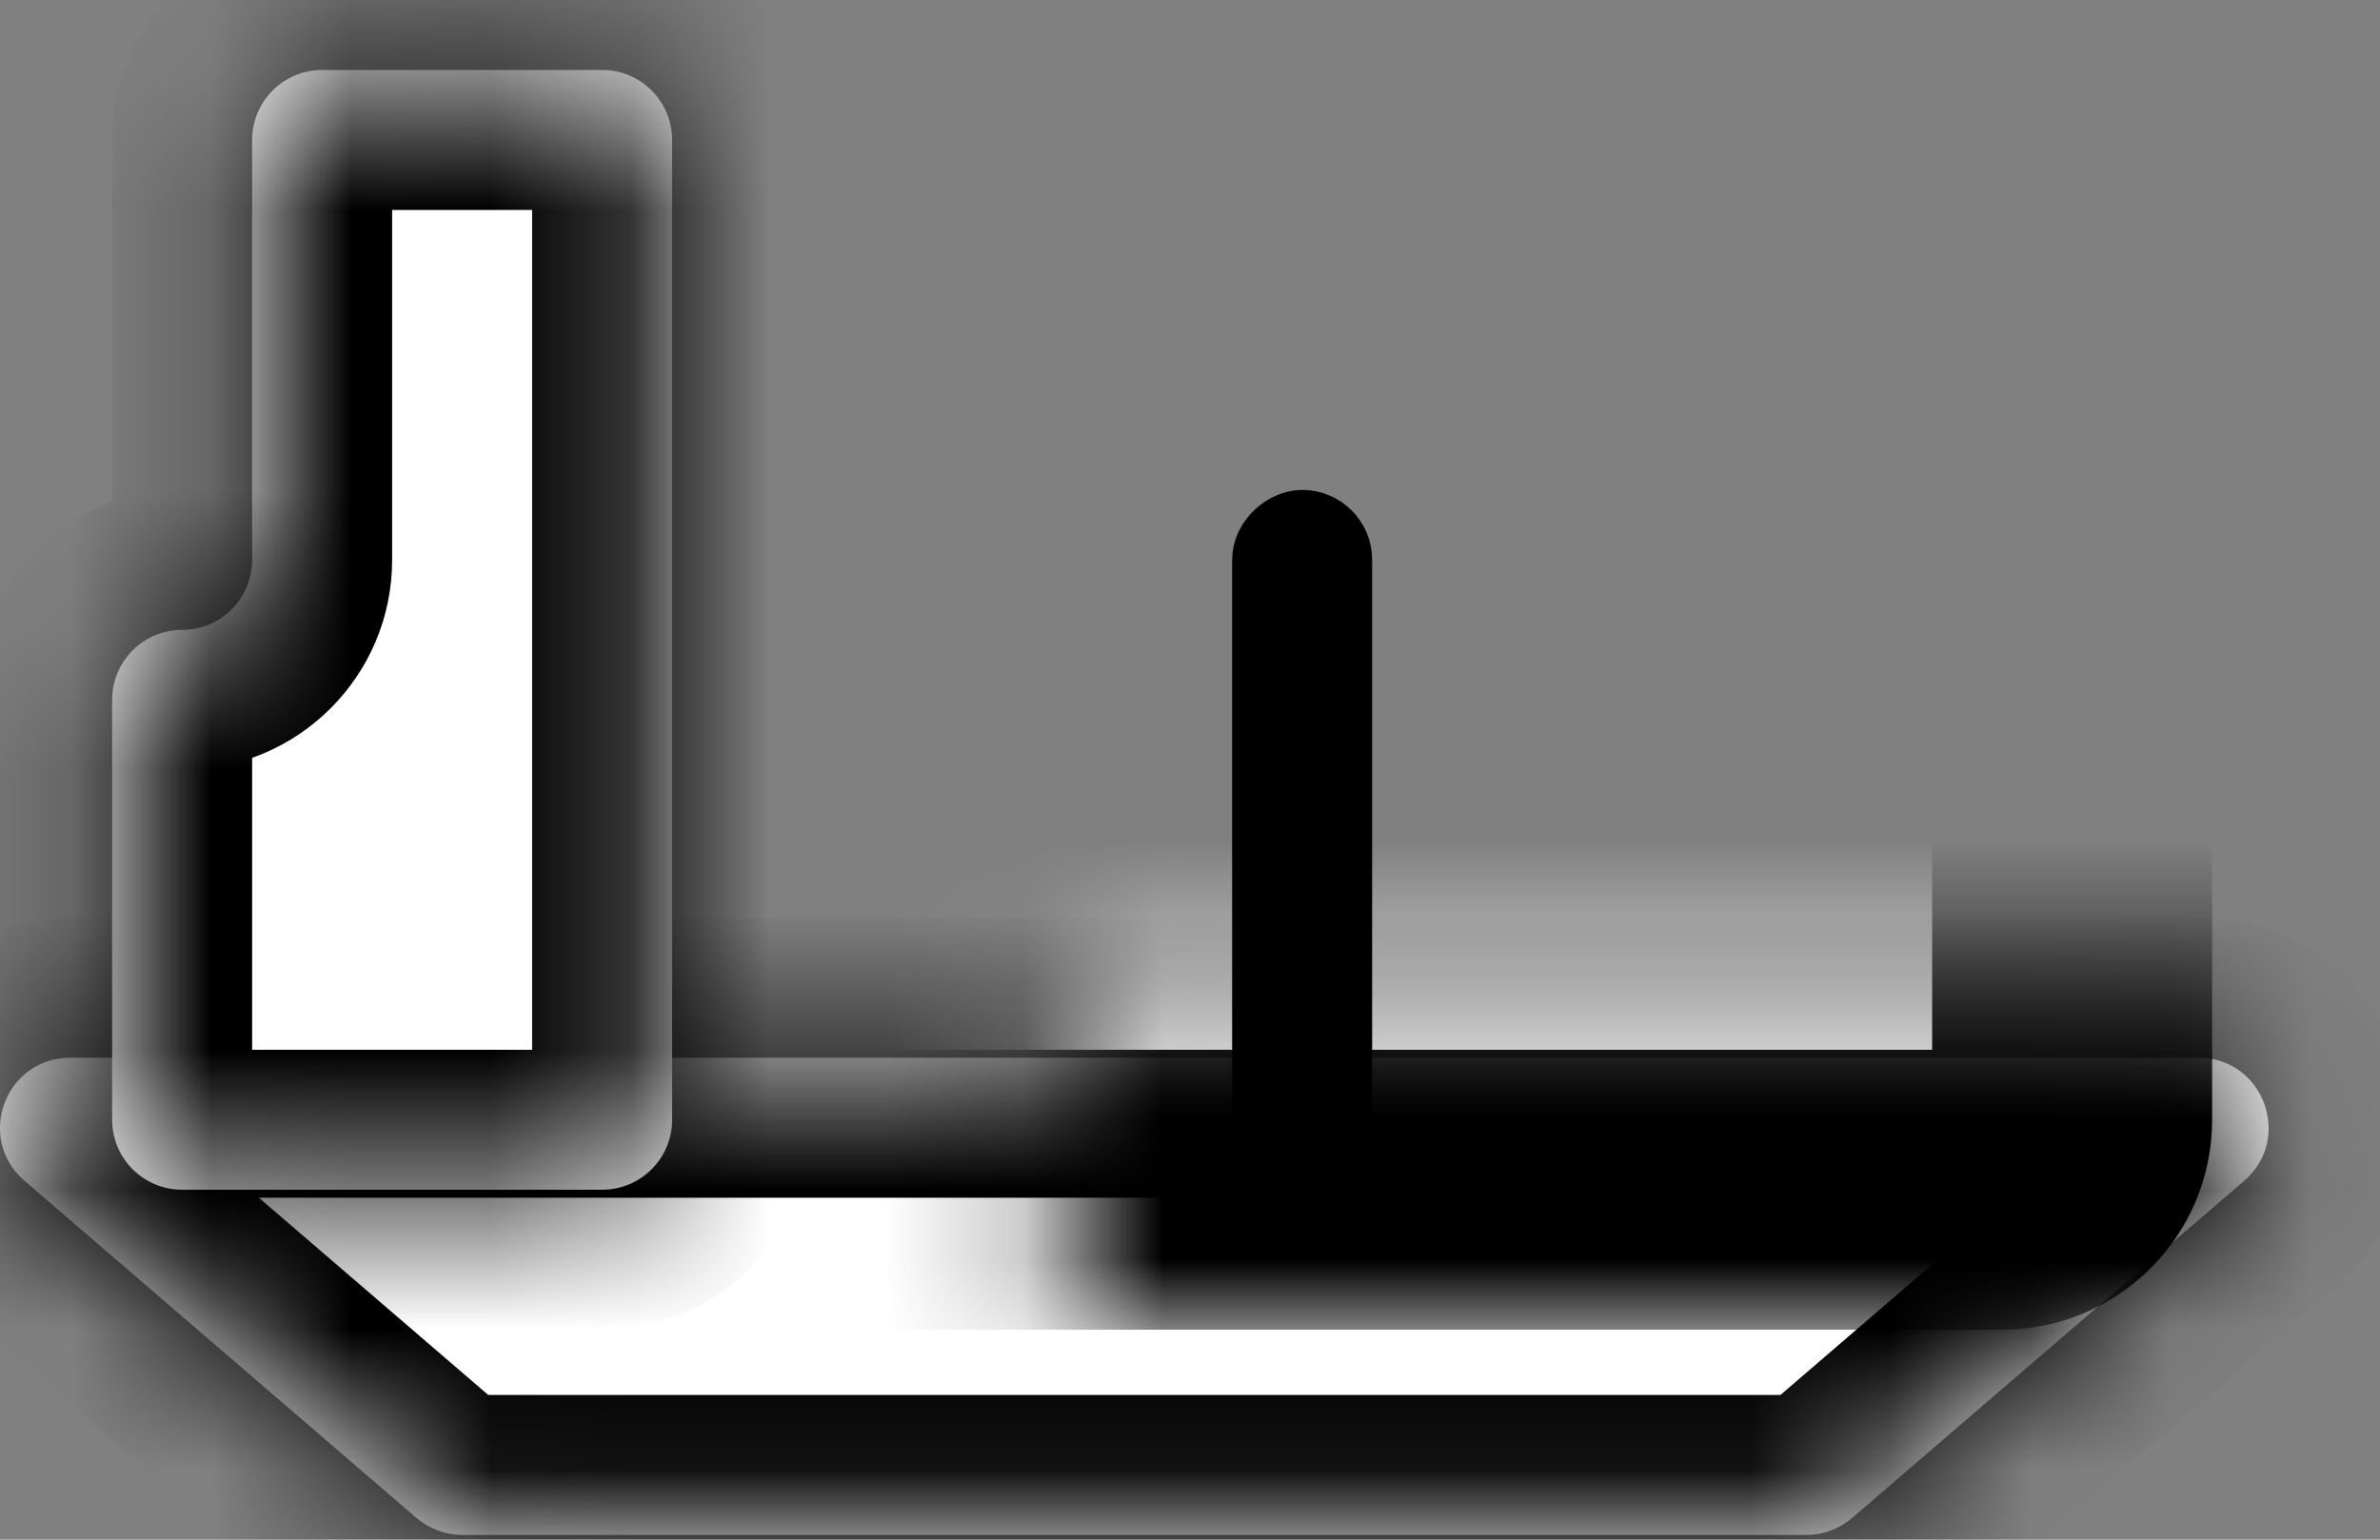
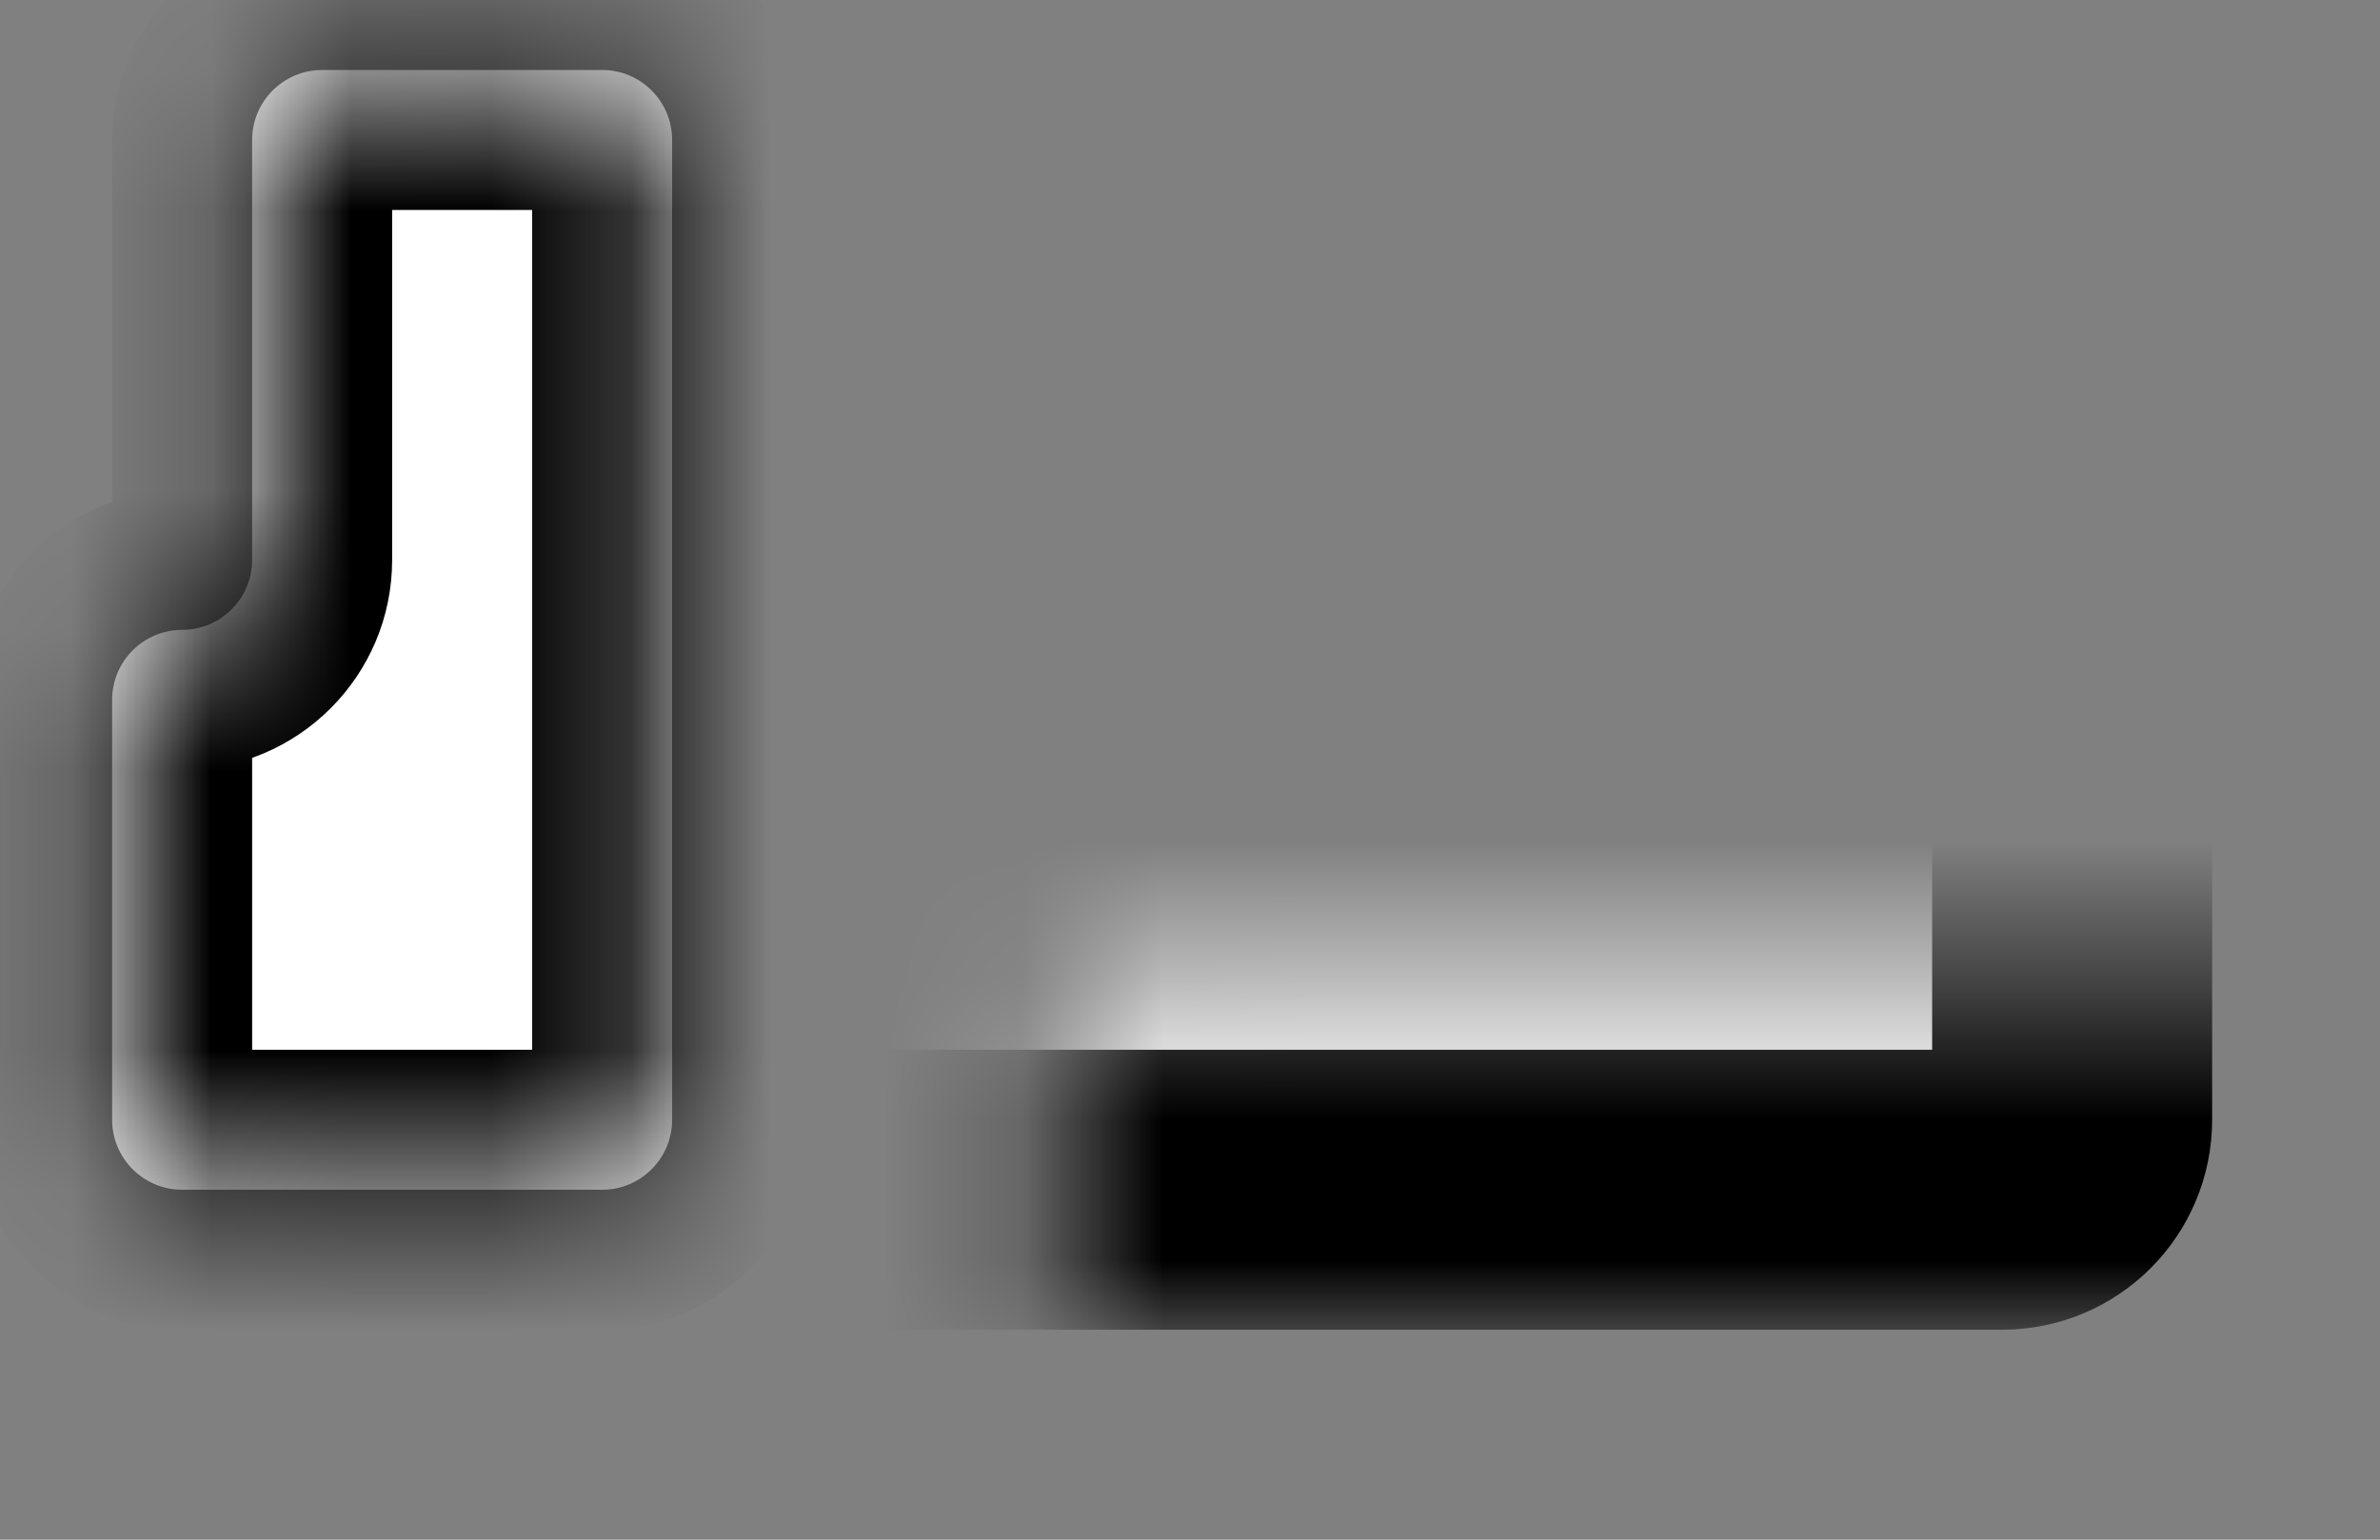
<svg xmlns="http://www.w3.org/2000/svg" width="17" height="11" viewBox="0 0 17 11" fill="none">
  <rect x="0" y="0" width="17" height="11" fill="#808080" stroke="none" />
  <mask id="path-1-inside-1_5400_5572" fill="white">
-     <path fill-rule="evenodd" clip-rule="evenodd" d="M0.501 7.557C0.037 7.557 -0.177 8.133 0.175 8.436L2.975 10.845C3.066 10.923 3.182 10.966 3.302 10.966H7.324H8.88H12.903C13.023 10.966 13.138 10.923 13.229 10.845L16.03 8.436C16.381 8.133 16.167 7.557 15.704 7.557H8.88H7.324H0.501Z" />
-   </mask>
-   <path fill-rule="evenodd" clip-rule="evenodd" d="M0.501 7.557C0.037 7.557 -0.177 8.133 0.175 8.436L2.975 10.845C3.066 10.923 3.182 10.966 3.302 10.966H7.324H8.88H12.903C13.023 10.966 13.138 10.923 13.229 10.845L16.03 8.436C16.381 8.133 16.167 7.557 15.704 7.557H8.88H7.324H0.501Z" fill="white" />
+     </mask>
  <path d="M0.175 8.436L0.827 7.678V7.678L0.175 8.436ZM2.975 10.845L2.323 11.603L2.323 11.603L2.975 10.845ZM13.229 10.845L13.881 11.603L13.881 11.603L13.229 10.845ZM16.03 8.436L15.377 7.678V7.678L16.03 8.436ZM0.827 7.678C1.179 7.98 0.965 8.557 0.501 8.557V6.557C-0.89 6.557 -1.532 8.286 -0.477 9.194L0.827 7.678ZM3.628 10.087L0.827 7.678L-0.477 9.194L2.323 11.603L3.628 10.087ZM3.302 9.966C3.421 9.966 3.537 10.009 3.628 10.087L2.323 11.603C2.596 11.837 2.943 11.966 3.302 11.966V9.966ZM7.324 9.966H3.302V11.966H7.324V9.966ZM7.324 11.966H8.88V9.966H7.324V11.966ZM8.88 11.966H12.903V9.966H8.88V11.966ZM12.903 11.966C13.262 11.966 13.609 11.837 13.881 11.603L12.577 10.087C12.668 10.009 12.783 9.966 12.903 9.966V11.966ZM13.881 11.603L16.682 9.194L15.377 7.678L12.577 10.087L13.881 11.603ZM16.682 9.194C17.736 8.286 17.095 6.557 15.704 6.557V8.557C15.24 8.557 15.026 7.98 15.377 7.678L16.682 9.194ZM15.704 6.557H8.88V8.557H15.704V6.557ZM8.88 6.557H7.324V8.557H8.88V6.557ZM0.501 8.557H7.324V6.557H0.501V8.557Z" fill="black" mask="url(#path-1-inside-1_5400_5572)" />
  <mask id="path-3-inside-2_5400_5572" fill="white">
    <rect x="3.801" y="3.5" width="11" height="5" rx="0.5" />
  </mask>
  <rect x="3.801" y="3.5" width="11" height="5" rx="0.5" fill="white" stroke="black" stroke-width="2" mask="url(#path-3-inside-2_5400_5572)" />
  <mask id="path-4-inside-3_5400_5572" fill="white">
-     <rect x="6.801" y="1.5" width="5" height="3" rx="0.5" />
-   </mask>
+     </mask>
  <rect x="6.801" y="1.5" width="5" height="3" rx="0.5" fill="white" stroke="black" stroke-width="2" mask="url(#path-4-inside-3_5400_5572)" />
-   <rect x="9.051" y="8.25" width="4.5" height="0.5" rx="0.25" transform="rotate(-90 9.051 8.25)" fill="white" stroke="black" stroke-width="0.5" />
  <mask id="path-6-inside-4_5400_5572" fill="white">
    <path fill-rule="evenodd" clip-rule="evenodd" d="M4.801 1C4.801 0.724 4.577 0.5 4.301 0.5H2.301C2.025 0.5 1.801 0.724 1.801 1V4C1.801 4.276 1.577 4.5 1.301 4.5C1.025 4.5 0.801 4.724 0.801 5V8C0.801 8.276 1.025 8.5 1.301 8.5H4.301C4.577 8.5 4.801 8.276 4.801 8V7.5V4.5V1Z" />
  </mask>
  <path fill-rule="evenodd" clip-rule="evenodd" d="M4.801 1C4.801 0.724 4.577 0.5 4.301 0.5H2.301C2.025 0.5 1.801 0.724 1.801 1V4C1.801 4.276 1.577 4.5 1.301 4.5C1.025 4.5 0.801 4.724 0.801 5V8C0.801 8.276 1.025 8.5 1.301 8.5H4.301C4.577 8.5 4.801 8.276 4.801 8V7.5V4.5V1Z" fill="white" />
  <path d="M2.301 1.5H4.301V-0.5H2.301V1.5ZM2.801 4V1H0.801V4H2.801ZM1.801 8V5H-0.199V8H1.801ZM4.301 7.5H1.301V9.5H4.301V7.5ZM3.801 7.5V8H5.801V7.5H3.801ZM3.801 4.5V7.5H5.801V4.5H3.801ZM3.801 1V4.5H5.801V1H3.801ZM4.301 9.5C5.129 9.5 5.801 8.828 5.801 8H3.801C3.801 7.724 4.025 7.5 4.301 7.5V9.5ZM-0.199 8C-0.199 8.828 0.472 9.5 1.301 9.5V7.5C1.577 7.5 1.801 7.724 1.801 8H-0.199ZM1.301 3.5C0.472 3.5 -0.199 4.172 -0.199 5H1.801C1.801 5.276 1.577 5.5 1.301 5.5V3.5ZM0.801 4C0.801 3.724 1.025 3.5 1.301 3.5V5.5C2.129 5.5 2.801 4.828 2.801 4H0.801ZM4.301 1.5C4.025 1.5 3.801 1.276 3.801 1H5.801C5.801 0.172 5.129 -0.5 4.301 -0.5V1.5ZM2.301 -0.5C1.472 -0.5 0.801 0.172 0.801 1H2.801C2.801 1.276 2.577 1.5 2.301 1.5V-0.5Z" fill="black" mask="url(#path-6-inside-4_5400_5572)" />
</svg>